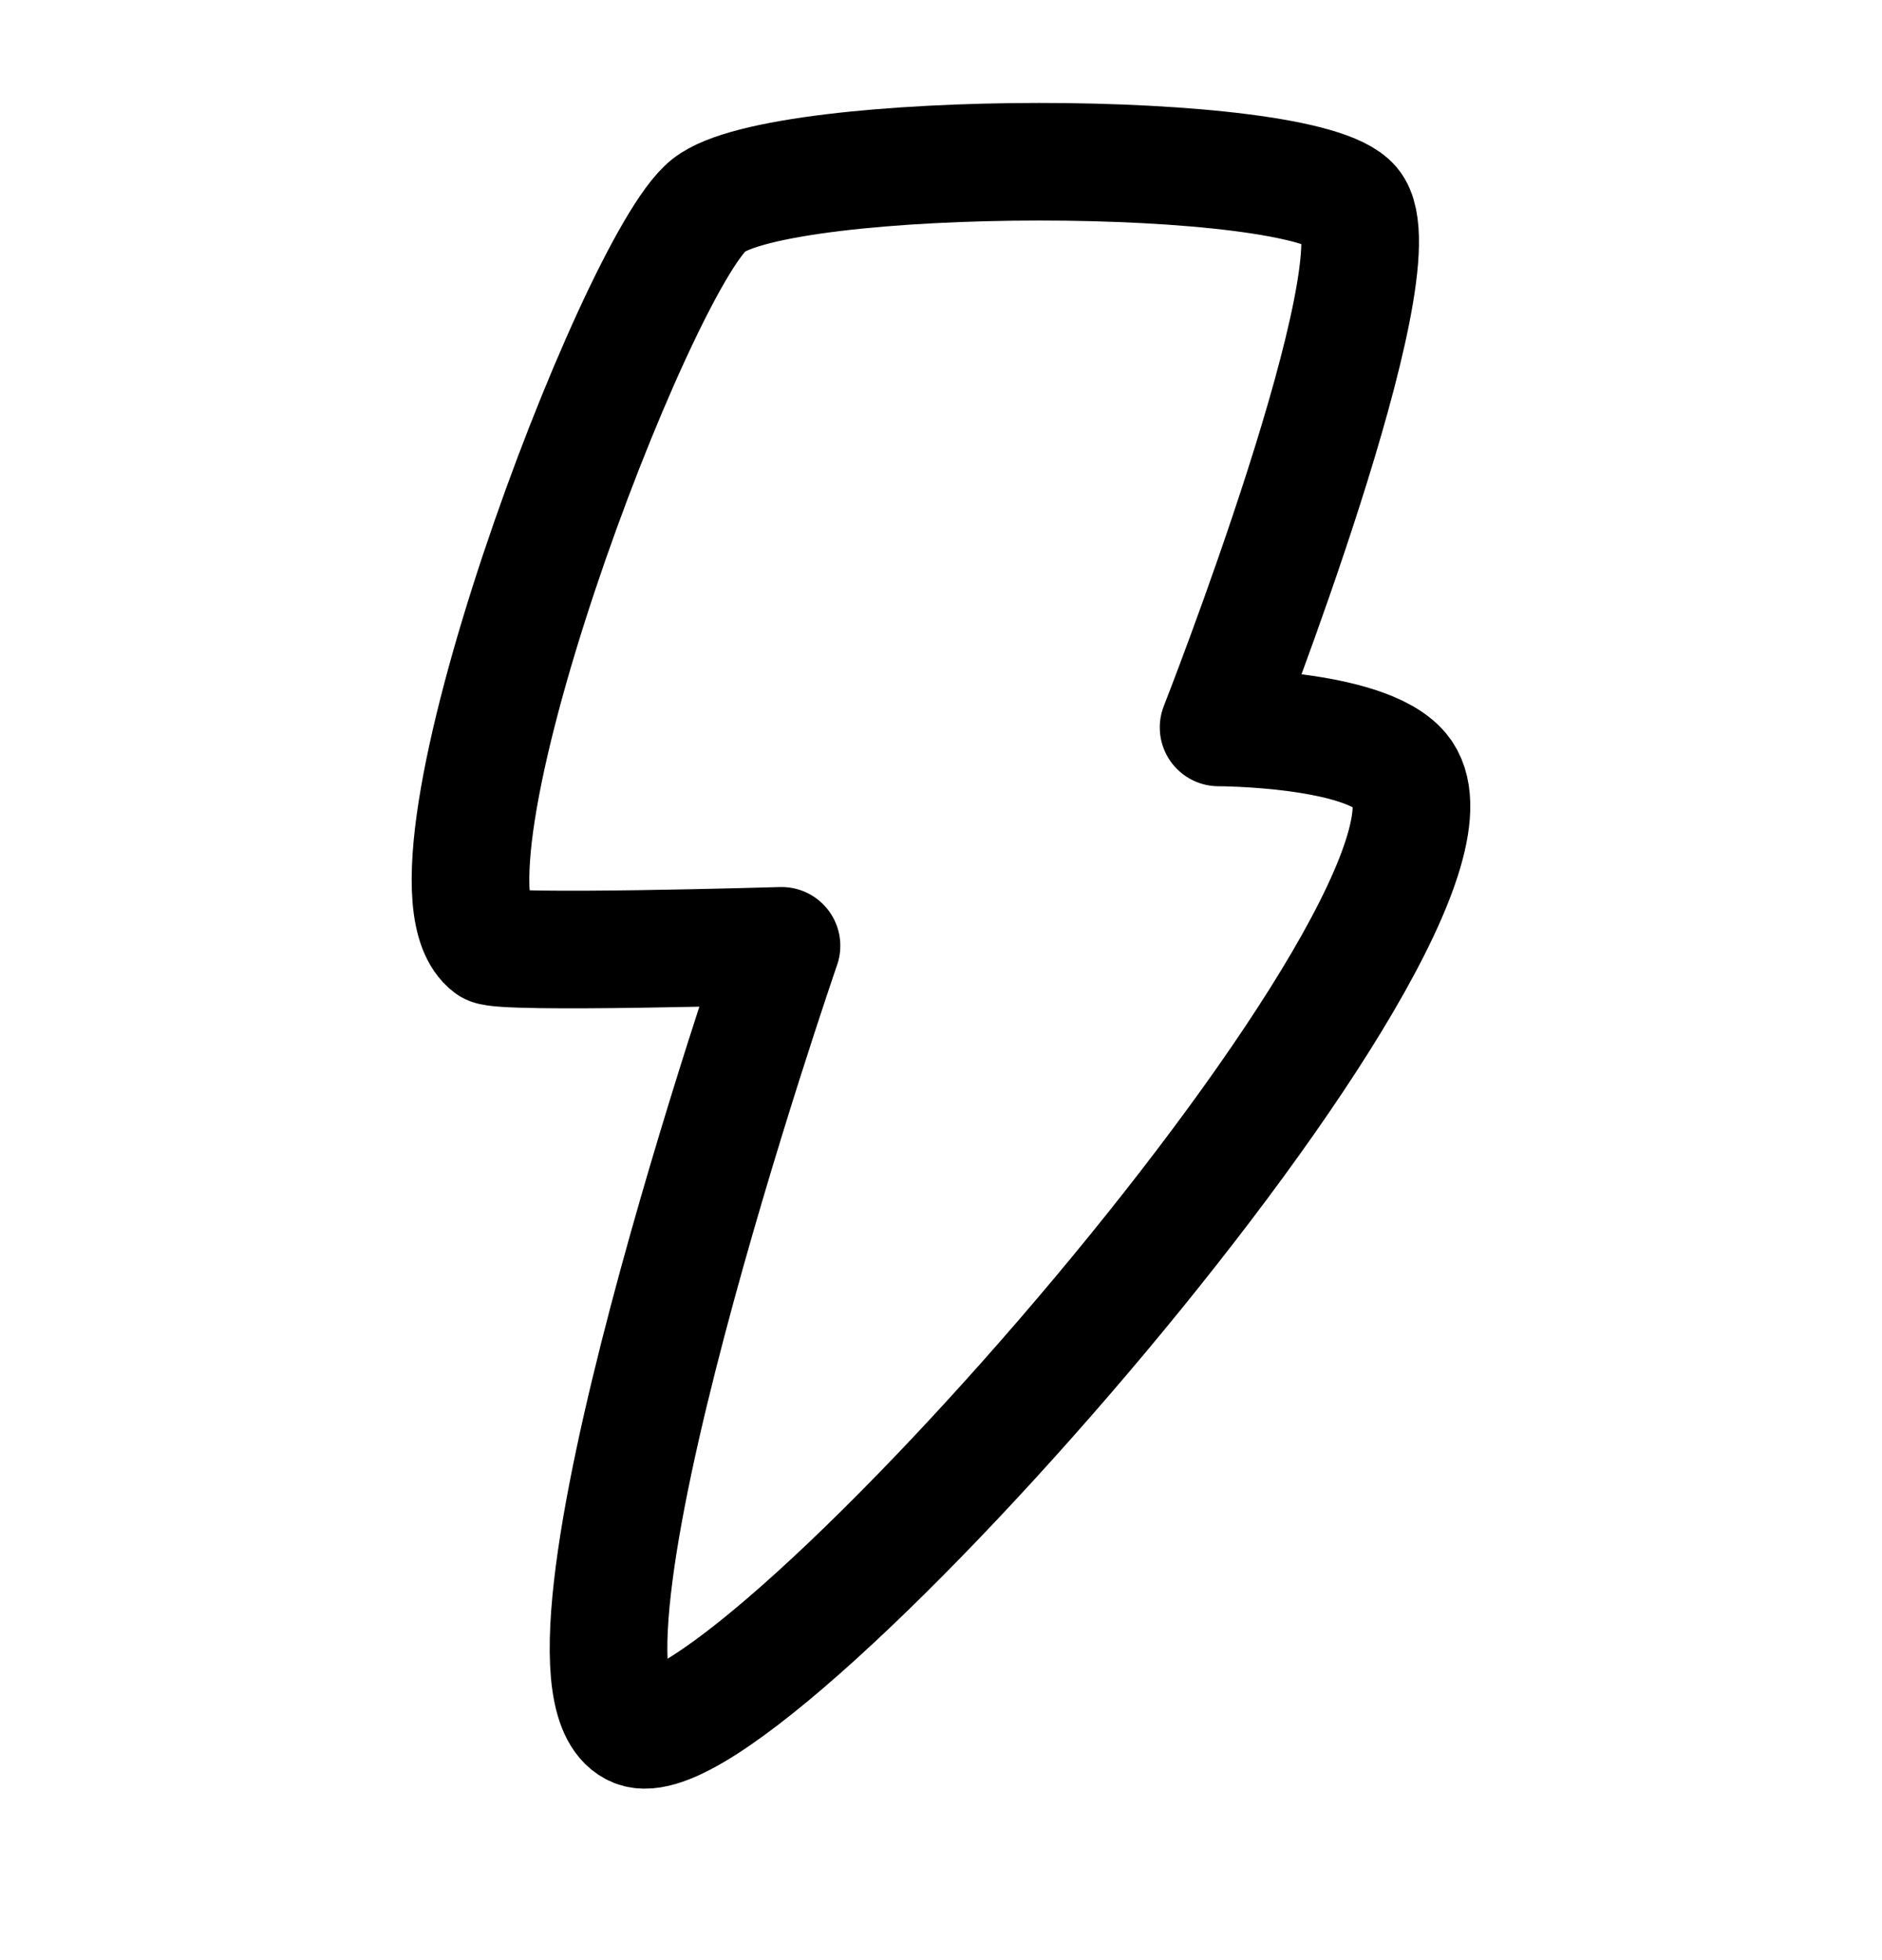
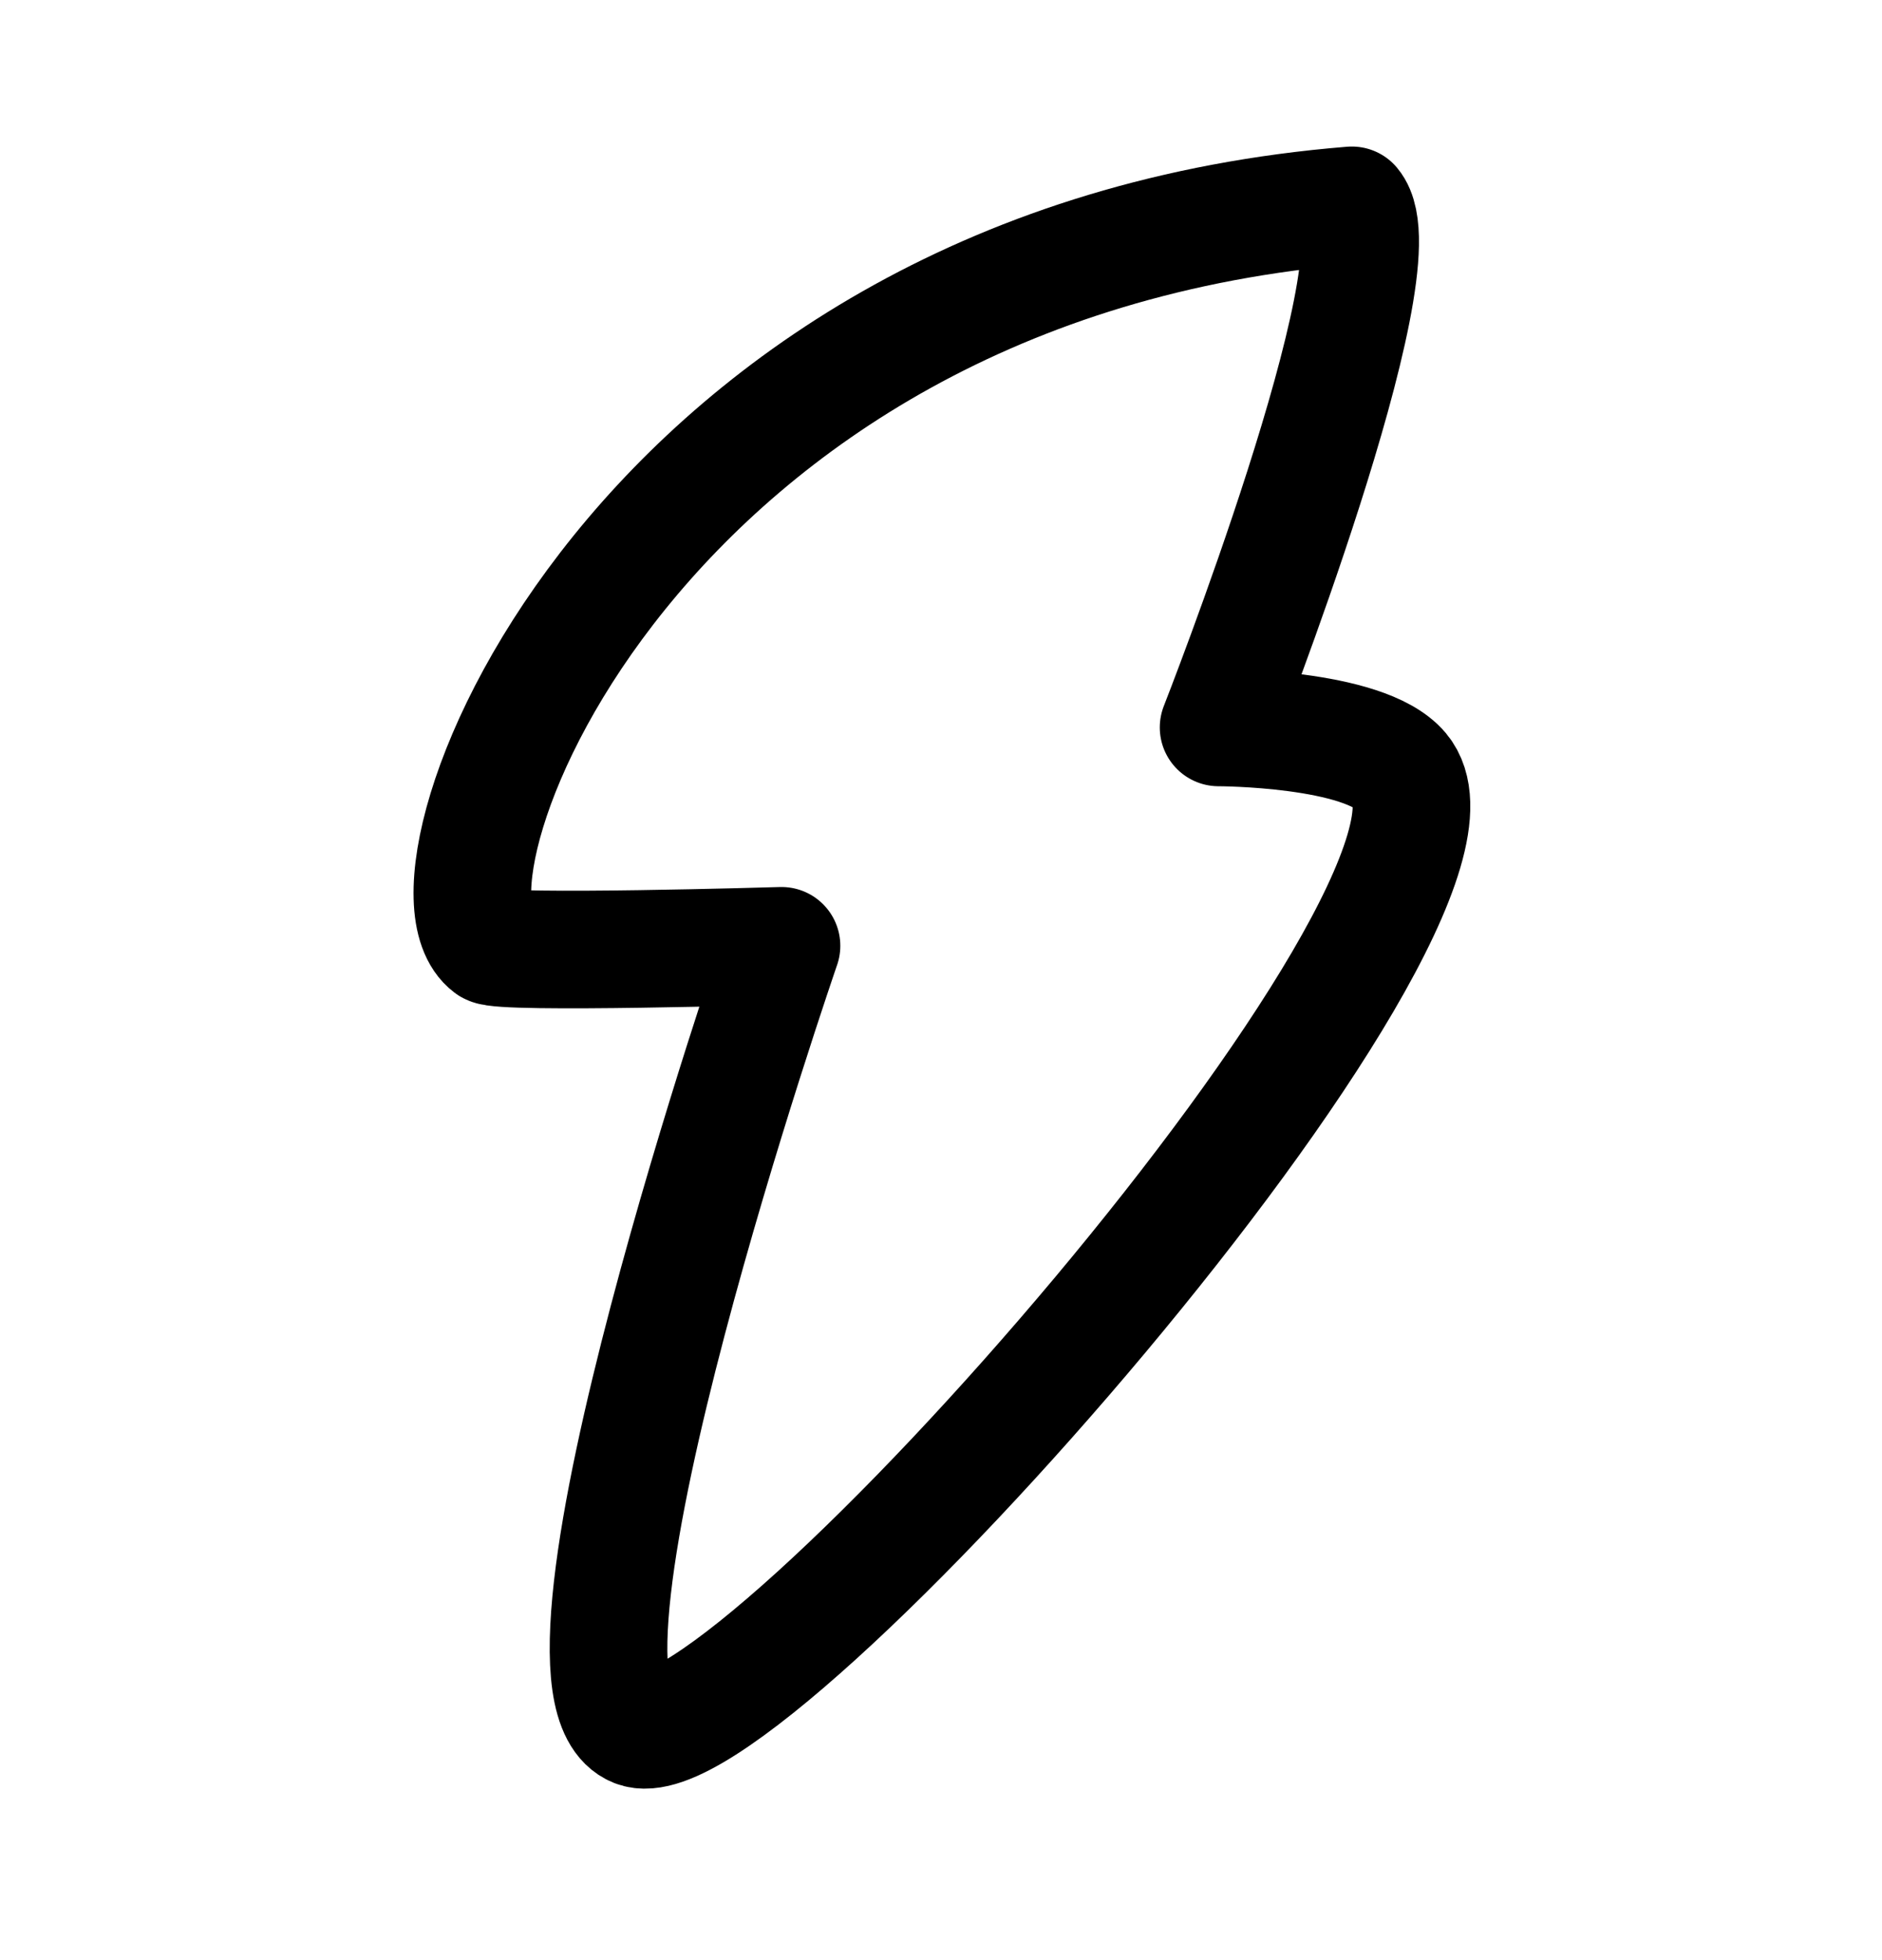
<svg xmlns="http://www.w3.org/2000/svg" width="24" height="25" viewBox="0 0 24 25" fill="none">
-   <path d="M15.54 9.278C15.54 9.278 17.863 3.362 17.239 2.619C16.616 1.876 9.963 1.879 9.037 2.619C8.11 3.359 5.126 11.217 6.249 12.063C6.391 12.17 9.966 12.063 9.966 12.063C9.966 12.063 6.714 21.488 8.107 22.043C9.501 22.598 19.258 11.498 17.864 9.833C17.4 9.278 15.54 9.278 15.54 9.278Z" stroke="#002728" style="stroke:#002728;stroke:color(display-p3 0 0.153 0.157);stroke-opacity:1;" stroke-width="1.5" stroke-linecap="round" stroke-linejoin="round" />
+   <path d="M15.54 9.278C15.54 9.278 17.863 3.362 17.239 2.619C8.11 3.359 5.126 11.217 6.249 12.063C6.391 12.17 9.966 12.063 9.966 12.063C9.966 12.063 6.714 21.488 8.107 22.043C9.501 22.598 19.258 11.498 17.864 9.833C17.4 9.278 15.54 9.278 15.54 9.278Z" stroke="#002728" style="stroke:#002728;stroke:color(display-p3 0 0.153 0.157);stroke-opacity:1;" stroke-width="1.5" stroke-linecap="round" stroke-linejoin="round" />
</svg>